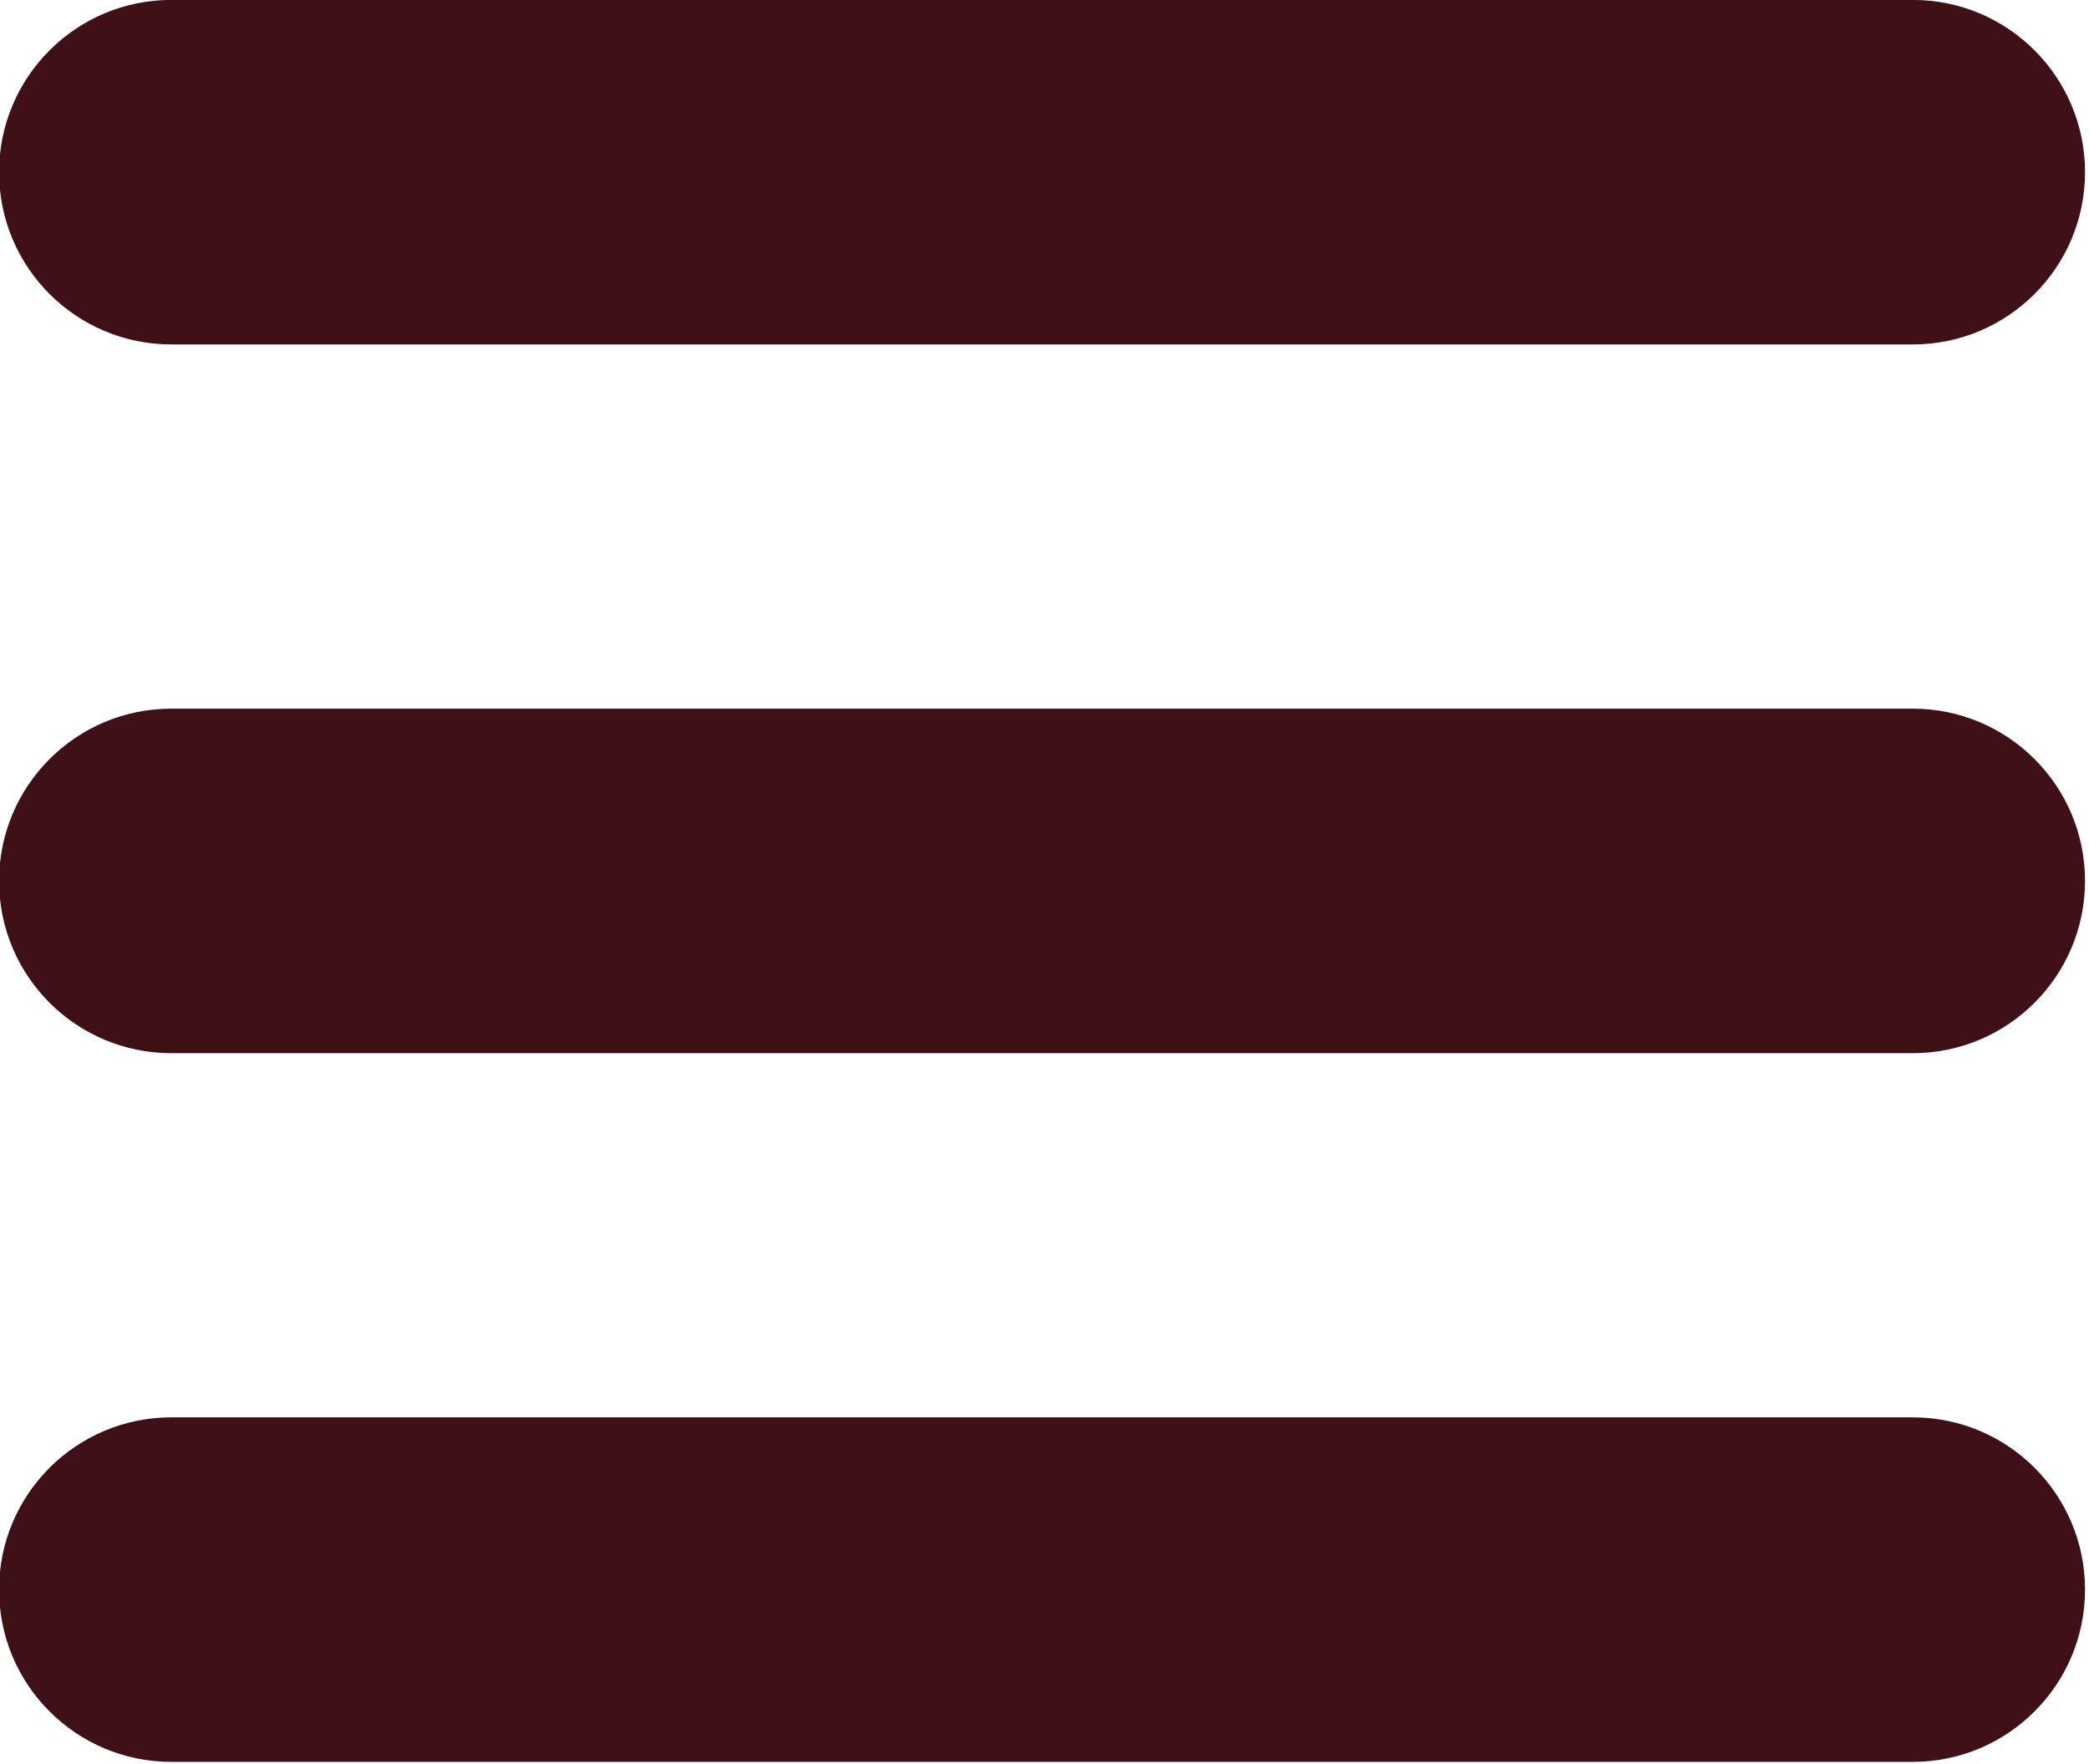
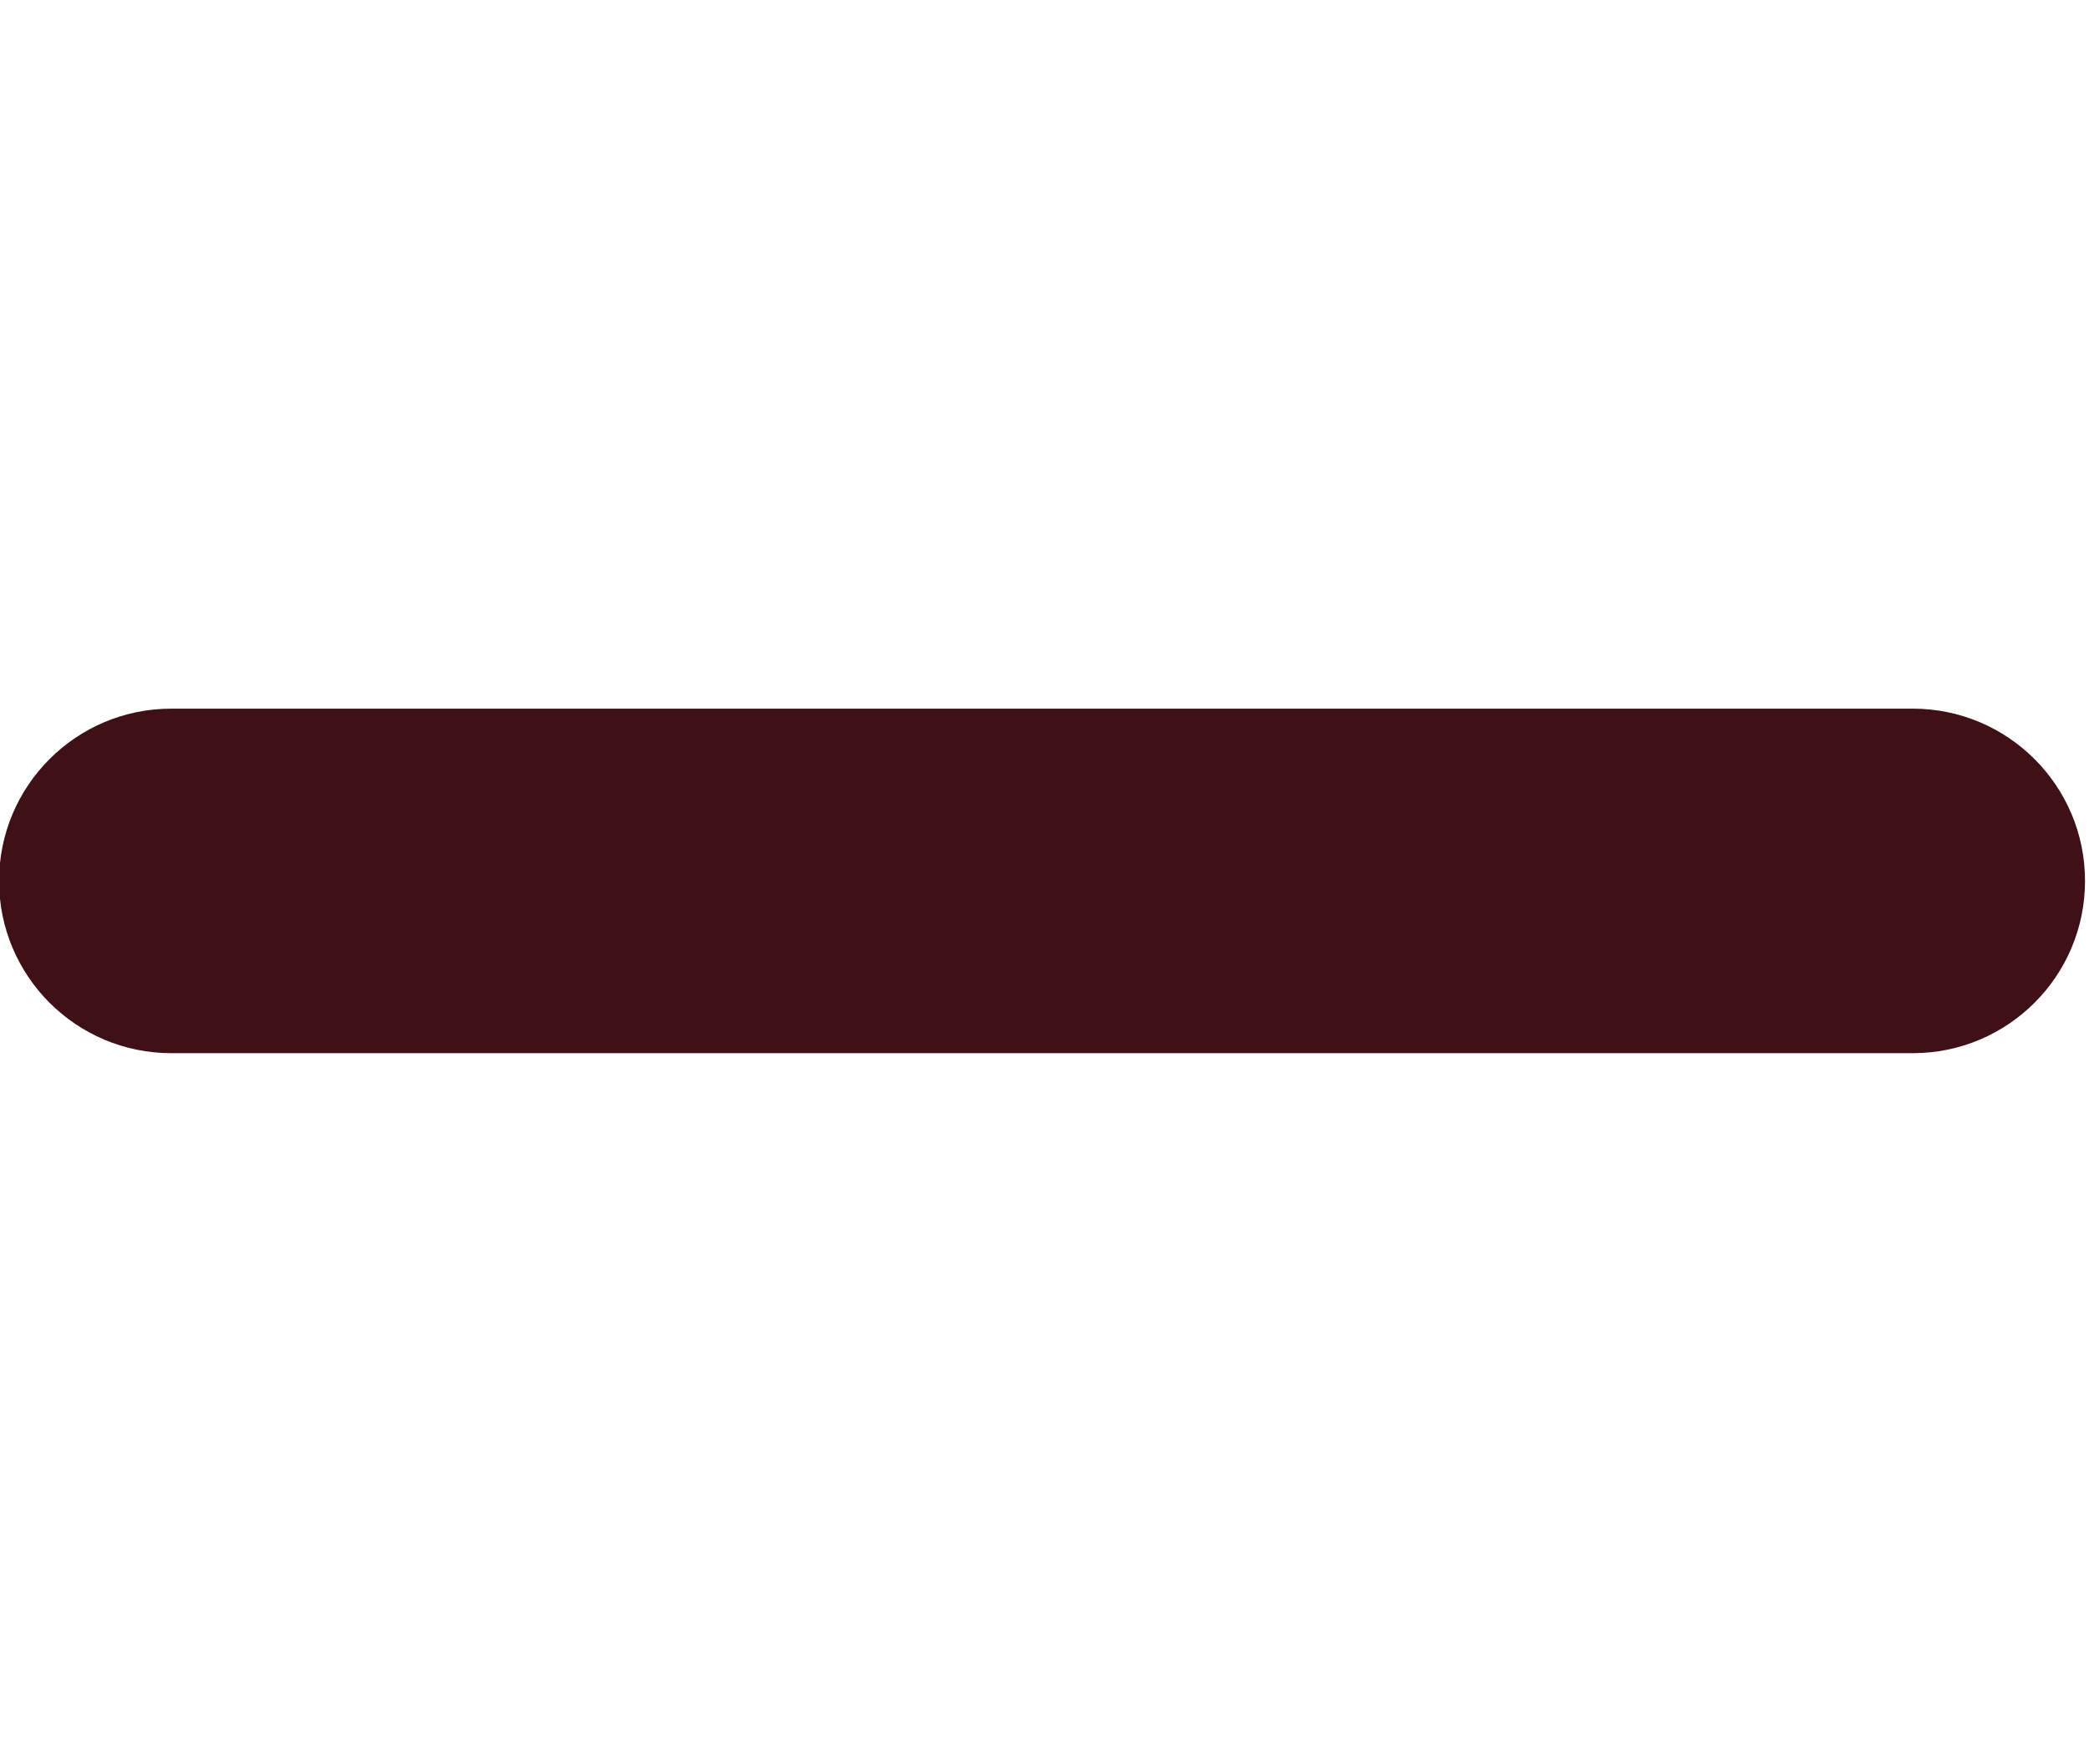
<svg xmlns="http://www.w3.org/2000/svg" width="100%" height="100%" viewBox="0 0 694 586" version="1.1" xml:space="preserve" style="fill-rule:evenodd;clip-rule:evenodd;stroke-linejoin:round;stroke-miterlimit:2;">
  <g transform="matrix(1,0,0,1,-8240.03,-761.24)">
    <g transform="matrix(8.333,0,0,8.333,0,0)">
      <g transform="matrix(1,0,0,1,1065.1,91.349)">
-         <path d="M0,13.735L-69.426,13.735C-73.22,13.735 -76.294,10.66 -76.294,6.867C-76.294,3.075 -73.22,0 -69.426,0L0,0C3.794,0 6.868,3.075 6.868,6.867C6.868,10.66 3.794,13.735 0,13.735" style="fill:rgb(63,17,23);fill-rule:nonzero;" />
-       </g>
+         </g>
    </g>
    <g transform="matrix(8.333,0,0,8.333,0,0)">
      <g transform="matrix(1,0,0,1,1065.1,119.604)">
        <path d="M0,13.735L-69.426,13.735C-73.22,13.735 -76.294,10.66 -76.294,6.867C-76.294,3.075 -73.22,0 -69.426,0L0,0C3.794,0 6.868,3.075 6.868,6.867C6.868,10.66 3.794,13.735 0,13.735" style="fill:rgb(63,17,23);fill-rule:nonzero;" />
      </g>
    </g>
    <g transform="matrix(8.333,0,0,8.333,0,0)">
      <g transform="matrix(1,0,0,1,1065.1,147.857)">
-         <path d="M0,13.735L-69.426,13.735C-73.22,13.735 -76.294,10.66 -76.294,6.867C-76.294,3.075 -73.22,0 -69.426,0L0,0C3.794,0 6.868,3.075 6.868,6.867C6.868,10.66 3.794,13.735 0,13.735" style="fill:rgb(63,17,23);fill-rule:nonzero;" />
-       </g>
+         </g>
    </g>
  </g>
</svg>